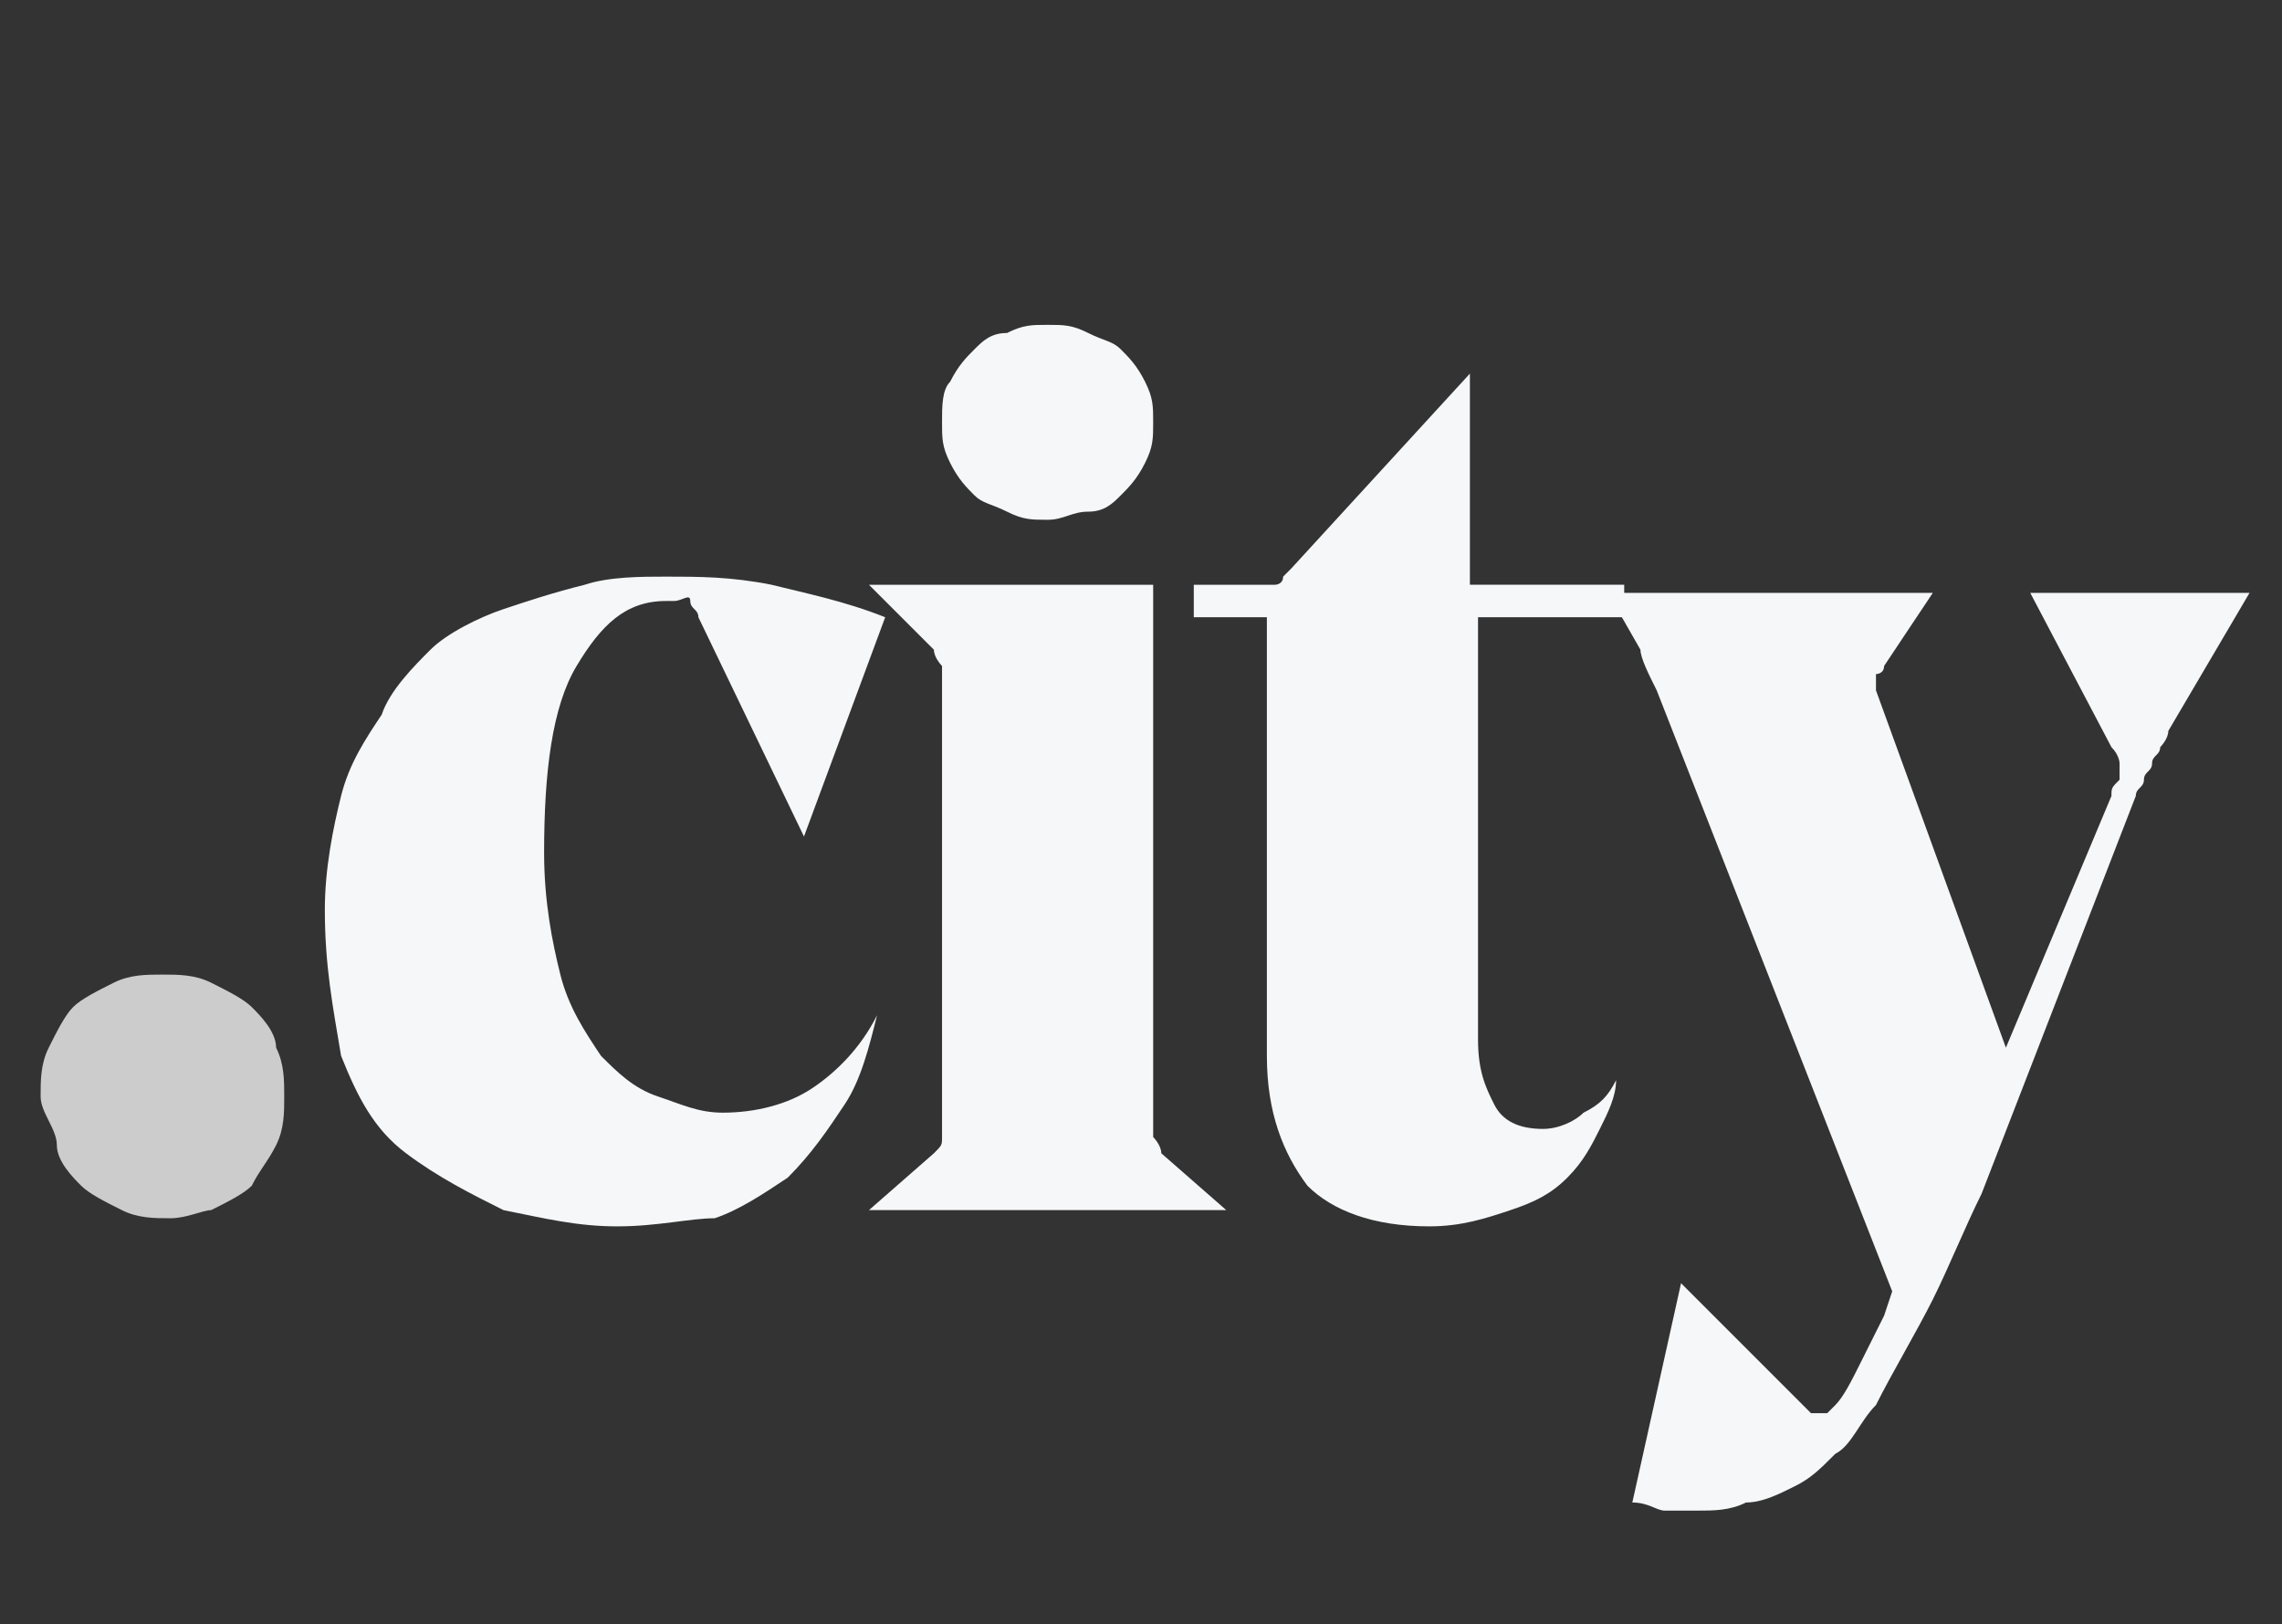
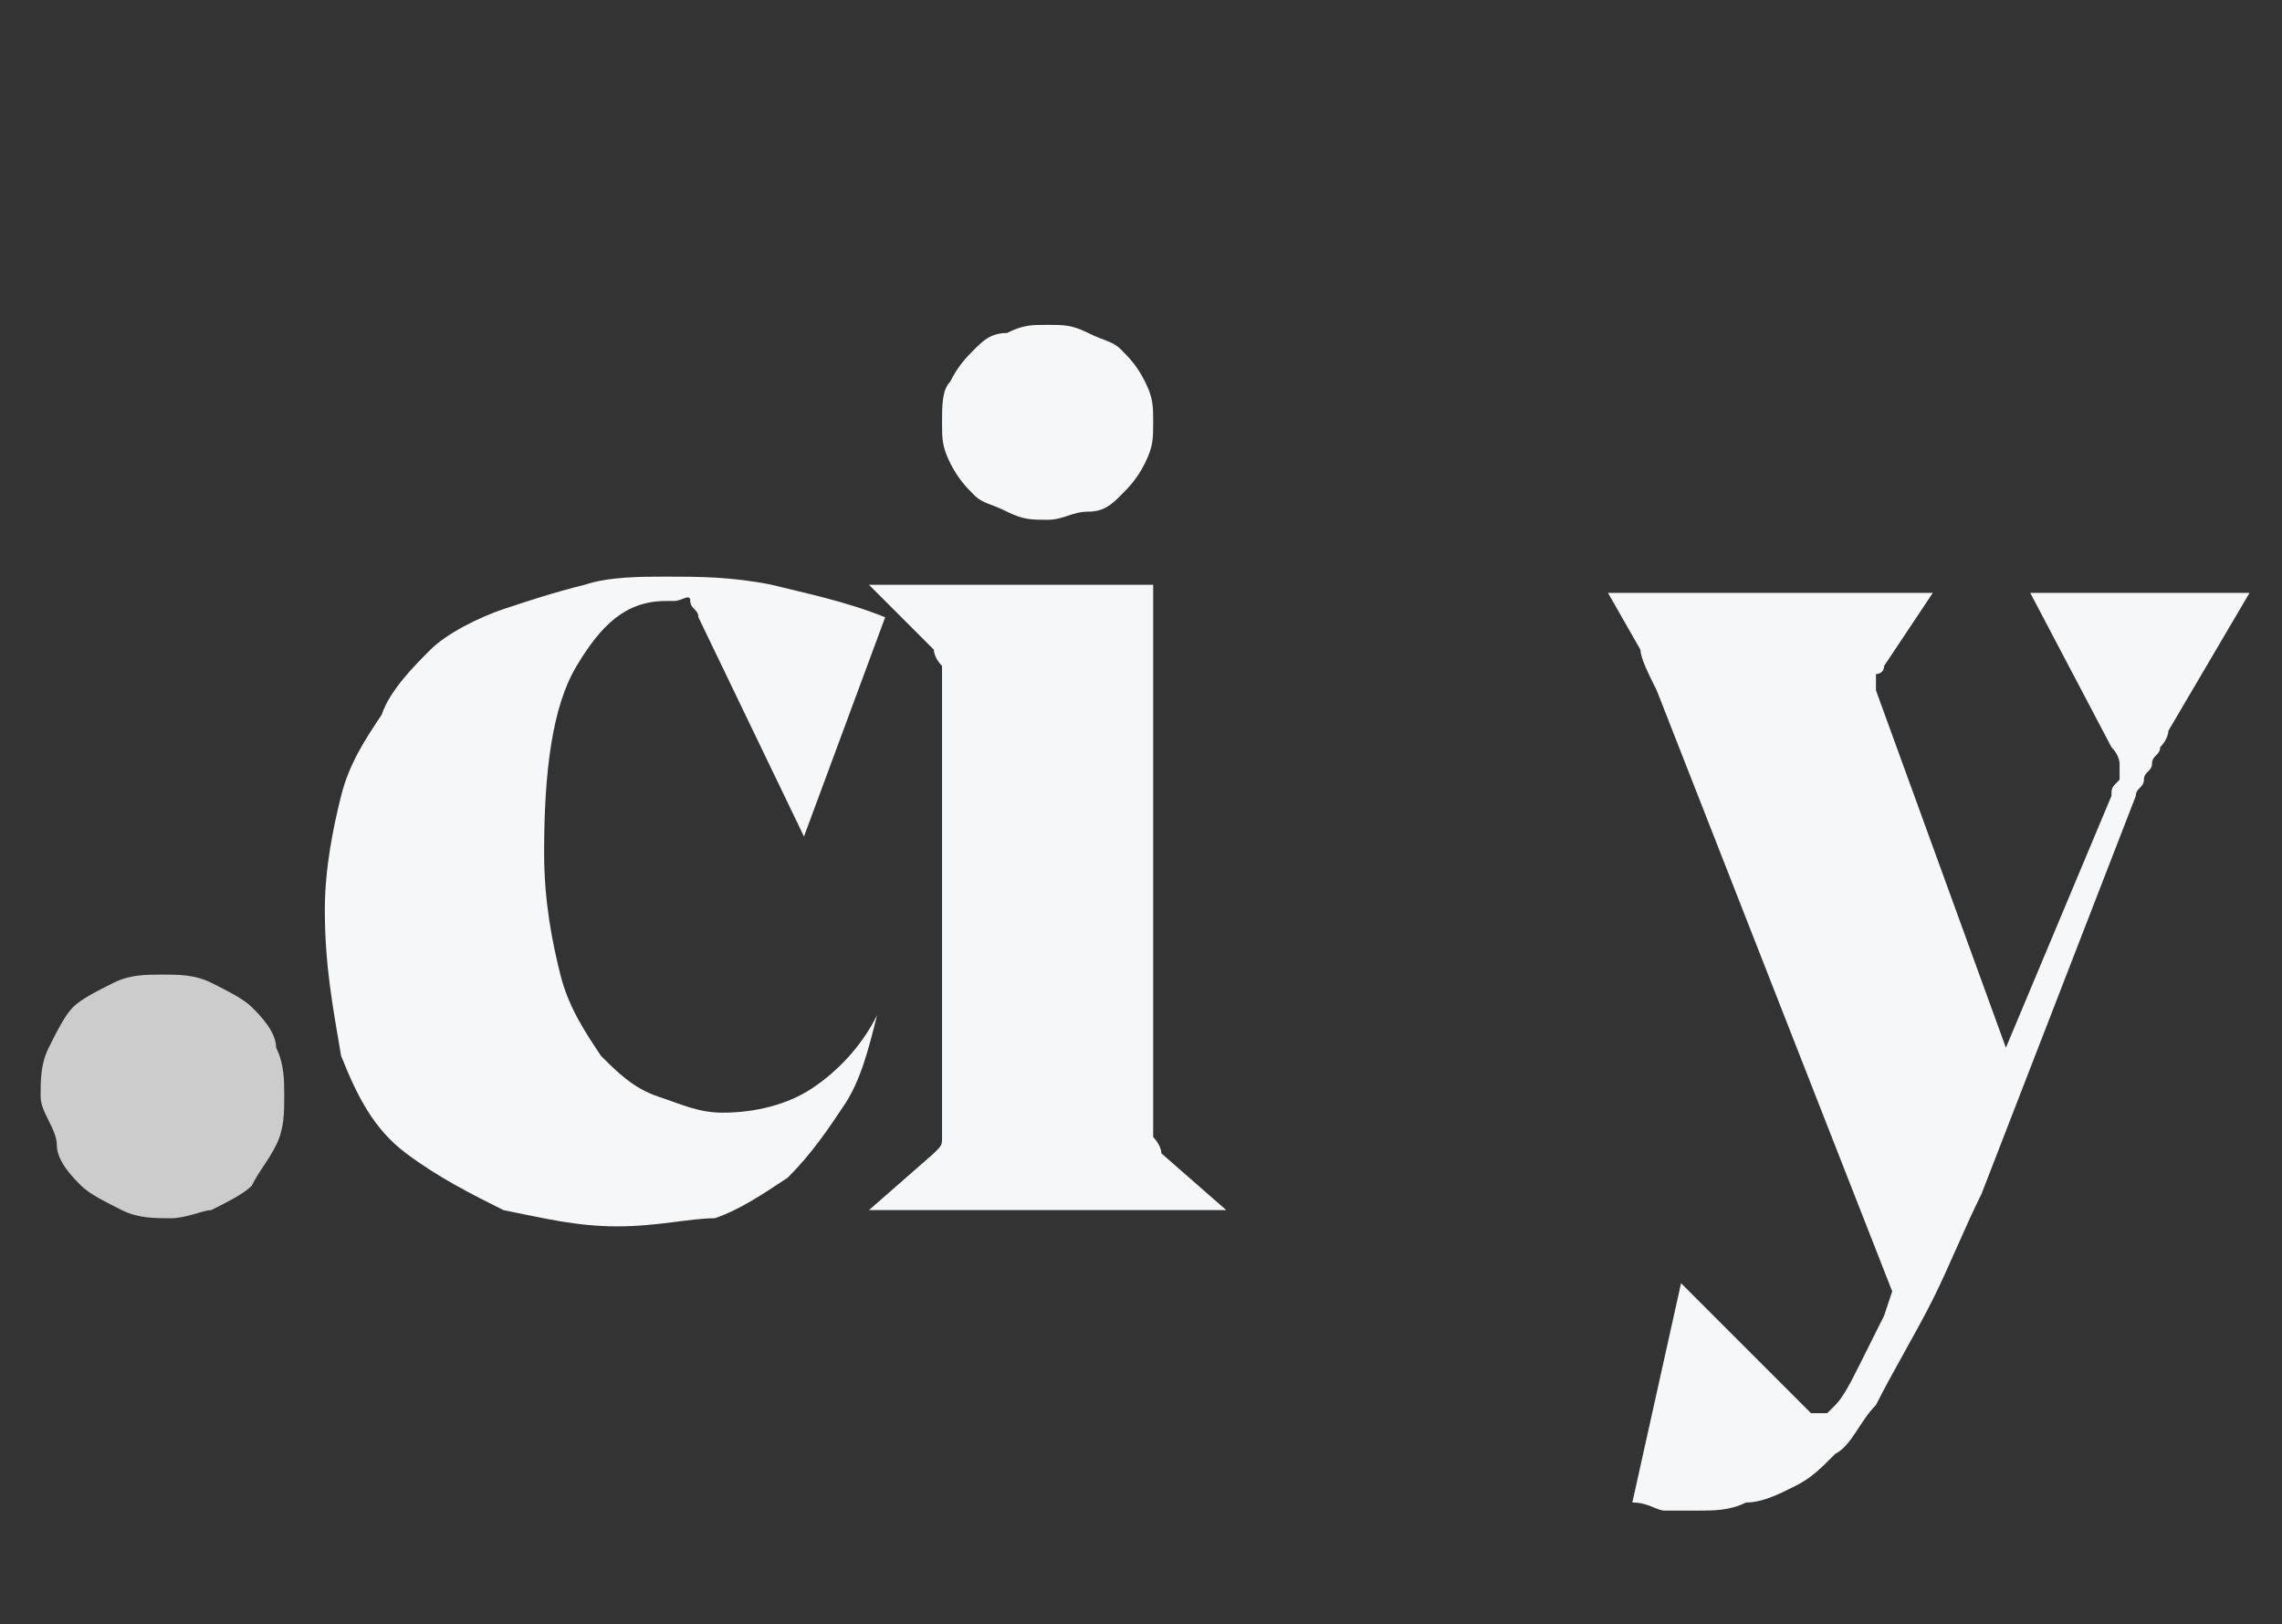
<svg xmlns="http://www.w3.org/2000/svg" version="1.1" id="Layer_1" x="0px" y="0px" width="28.1px" height="20px" viewBox="0 0 28.1 20" style="enable-background:new 0 0 28.1 20;" xml:space="preserve">
  <rect x="0" y="0" width="28.1" height="20" fill="#333333" stroke="none" />
  <style type="text/css">
	.st0{enable-background:new    ;}
	.st1{fill:#CCCCCC;}
	.st2{fill:#F5F7F8;}
</style>
  <g class="st0">
    <path class="st1" d="M0.5,13.5c0-0.2,0-0.4,0.1-0.6c0.1-0.2,0.2-0.4,0.3-0.5c0.1-0.1,0.3-0.2,0.5-0.3s0.4-0.1,0.6-0.1   c0.2,0,0.4,0,0.6,0.1c0.2,0.1,0.4,0.2,0.5,0.3c0.1,0.1,0.3,0.3,0.3,0.5c0.1,0.2,0.1,0.4,0.1,0.6c0,0.2,0,0.4-0.1,0.6   c-0.1,0.2-0.2,0.3-0.3,0.5c-0.1,0.1-0.3,0.2-0.5,0.3C2.5,14.9,2.3,15,2.1,15c-0.2,0-0.4,0-0.6-0.1S1.1,14.7,1,14.6   c-0.1-0.1-0.3-0.3-0.3-0.5S0.5,13.7,0.5,13.5z" />
  </g>
  <g>
    <path class="st2" d="M7.6,15.1c-0.5,0-0.9-0.1-1.4-0.2c-0.4-0.2-0.8-0.4-1.2-0.7s-0.6-0.7-0.8-1.2C4.1,12.4,4,11.9,4,11.2   c0-0.5,0.1-1,0.2-1.4c0.1-0.4,0.3-0.7,0.5-1C4.8,8.5,5.1,8.2,5.3,8s0.6-0.4,0.9-0.5c0.3-0.1,0.6-0.2,1-0.3c0.3-0.1,0.7-0.1,1-0.1   c0.4,0,0.8,0,1.3,0.1c0.4,0.1,0.9,0.2,1.4,0.4l-1,2.7h0L8.6,7.6c0-0.1-0.1-0.1-0.1-0.2s-0.1,0-0.2,0H8.2c-0.5,0-0.8,0.3-1.1,0.8   s-0.4,1.3-0.4,2.3c0,0.6,0.1,1.1,0.2,1.5c0.1,0.4,0.3,0.7,0.5,1c0.2,0.2,0.4,0.4,0.7,0.5c0.3,0.1,0.5,0.2,0.8,0.2   c0.4,0,0.8-0.1,1.1-0.3s0.6-0.5,0.8-0.9h0c-0.1,0.4-0.2,0.8-0.4,1.1c-0.2,0.3-0.4,0.6-0.7,0.9c-0.3,0.2-0.6,0.4-0.9,0.5   C8.5,15,8.1,15.1,7.6,15.1z" />
    <path class="st2" d="M14.2,7.2v6.6c0,0.1,0,0.2,0,0.2c0,0,0.1,0.1,0.1,0.2l0.8,0.7v0h-4.4v0l0.8-0.7c0.1-0.1,0.1-0.1,0.1-0.2   c0,0,0-0.1,0-0.2V8.4c0-0.1,0-0.2,0-0.2c0,0-0.1-0.1-0.1-0.2l-0.8-0.8v0H14.2z M12.9,6.4c-0.2,0-0.3,0-0.5-0.1   c-0.2-0.1-0.3-0.1-0.4-0.2c-0.1-0.1-0.2-0.2-0.3-0.4s-0.1-0.3-0.1-0.5c0-0.2,0-0.4,0.1-0.5c0.1-0.2,0.2-0.3,0.3-0.4   c0.1-0.1,0.2-0.2,0.4-0.2C12.6,4,12.7,4,12.9,4c0.2,0,0.3,0,0.5,0.1s0.3,0.1,0.4,0.2c0.1,0.1,0.2,0.2,0.3,0.4   c0.1,0.2,0.1,0.3,0.1,0.5c0,0.2,0,0.3-0.1,0.5C14,5.9,13.9,6,13.8,6.1c-0.1,0.1-0.2,0.2-0.4,0.2S13.1,6.4,12.9,6.4z" />
-     <path class="st2" d="M20.1,7.6h-1.9v5.2c0,0.4,0.1,0.6,0.2,0.8c0.1,0.2,0.3,0.3,0.6,0.3c0.2,0,0.4-0.1,0.5-0.2   c0.2-0.1,0.3-0.2,0.4-0.4l0,0c0,0.2-0.1,0.4-0.2,0.6c-0.1,0.2-0.2,0.4-0.4,0.6s-0.4,0.3-0.7,0.4c-0.3,0.1-0.6,0.2-1,0.2   c-0.7,0-1.2-0.2-1.5-0.5c-0.3-0.4-0.5-0.9-0.5-1.6V7.6h-0.9V7.2h0.7c0.1,0,0.1,0,0.2,0c0,0,0.1,0,0.1,0s0.1,0,0.1-0.1   c0,0,0.1-0.1,0.1-0.1l2.2-2.4h0v2.6h1.9V7.6z" />
    <path class="st2" d="M24.4,14.7c-0.2,0.4-0.4,0.9-0.6,1.3c-0.2,0.4-0.5,0.9-0.7,1.3c-0.2,0.2-0.3,0.5-0.5,0.6   c-0.2,0.2-0.3,0.3-0.5,0.4s-0.4,0.2-0.6,0.2c-0.2,0.1-0.4,0.1-0.6,0.1c-0.1,0-0.2,0-0.4,0c-0.1,0-0.2-0.1-0.4-0.1l0.6-2.7h0   l1.5,1.5c0,0,0.1,0.1,0.1,0.1c0,0,0.1,0,0.1,0c0,0,0.1,0,0.1,0c0,0,0.1-0.1,0.1-0.1c0.1-0.1,0.2-0.3,0.3-0.5   c0.1-0.2,0.2-0.4,0.3-0.6l0.1-0.3l-2.9-7.4c-0.1-0.2-0.2-0.4-0.2-0.5l-0.4-0.7v0h4v0l-0.6,0.9c0,0.1-0.1,0.1-0.1,0.1   c0,0,0,0.1,0,0.2l1.6,4.4L26,9.8c0-0.1,0-0.1,0.1-0.2c0,0,0-0.1,0-0.1c0,0,0-0.1,0-0.1c0,0,0-0.1-0.1-0.2l-1-1.9v0h2.7v0l-1,1.7   c0,0.1-0.1,0.2-0.1,0.2c0,0.1-0.1,0.1-0.1,0.2c0,0.1-0.1,0.1-0.1,0.2c0,0.1-0.1,0.1-0.1,0.2L24.4,14.7z" />
  </g>
</svg>